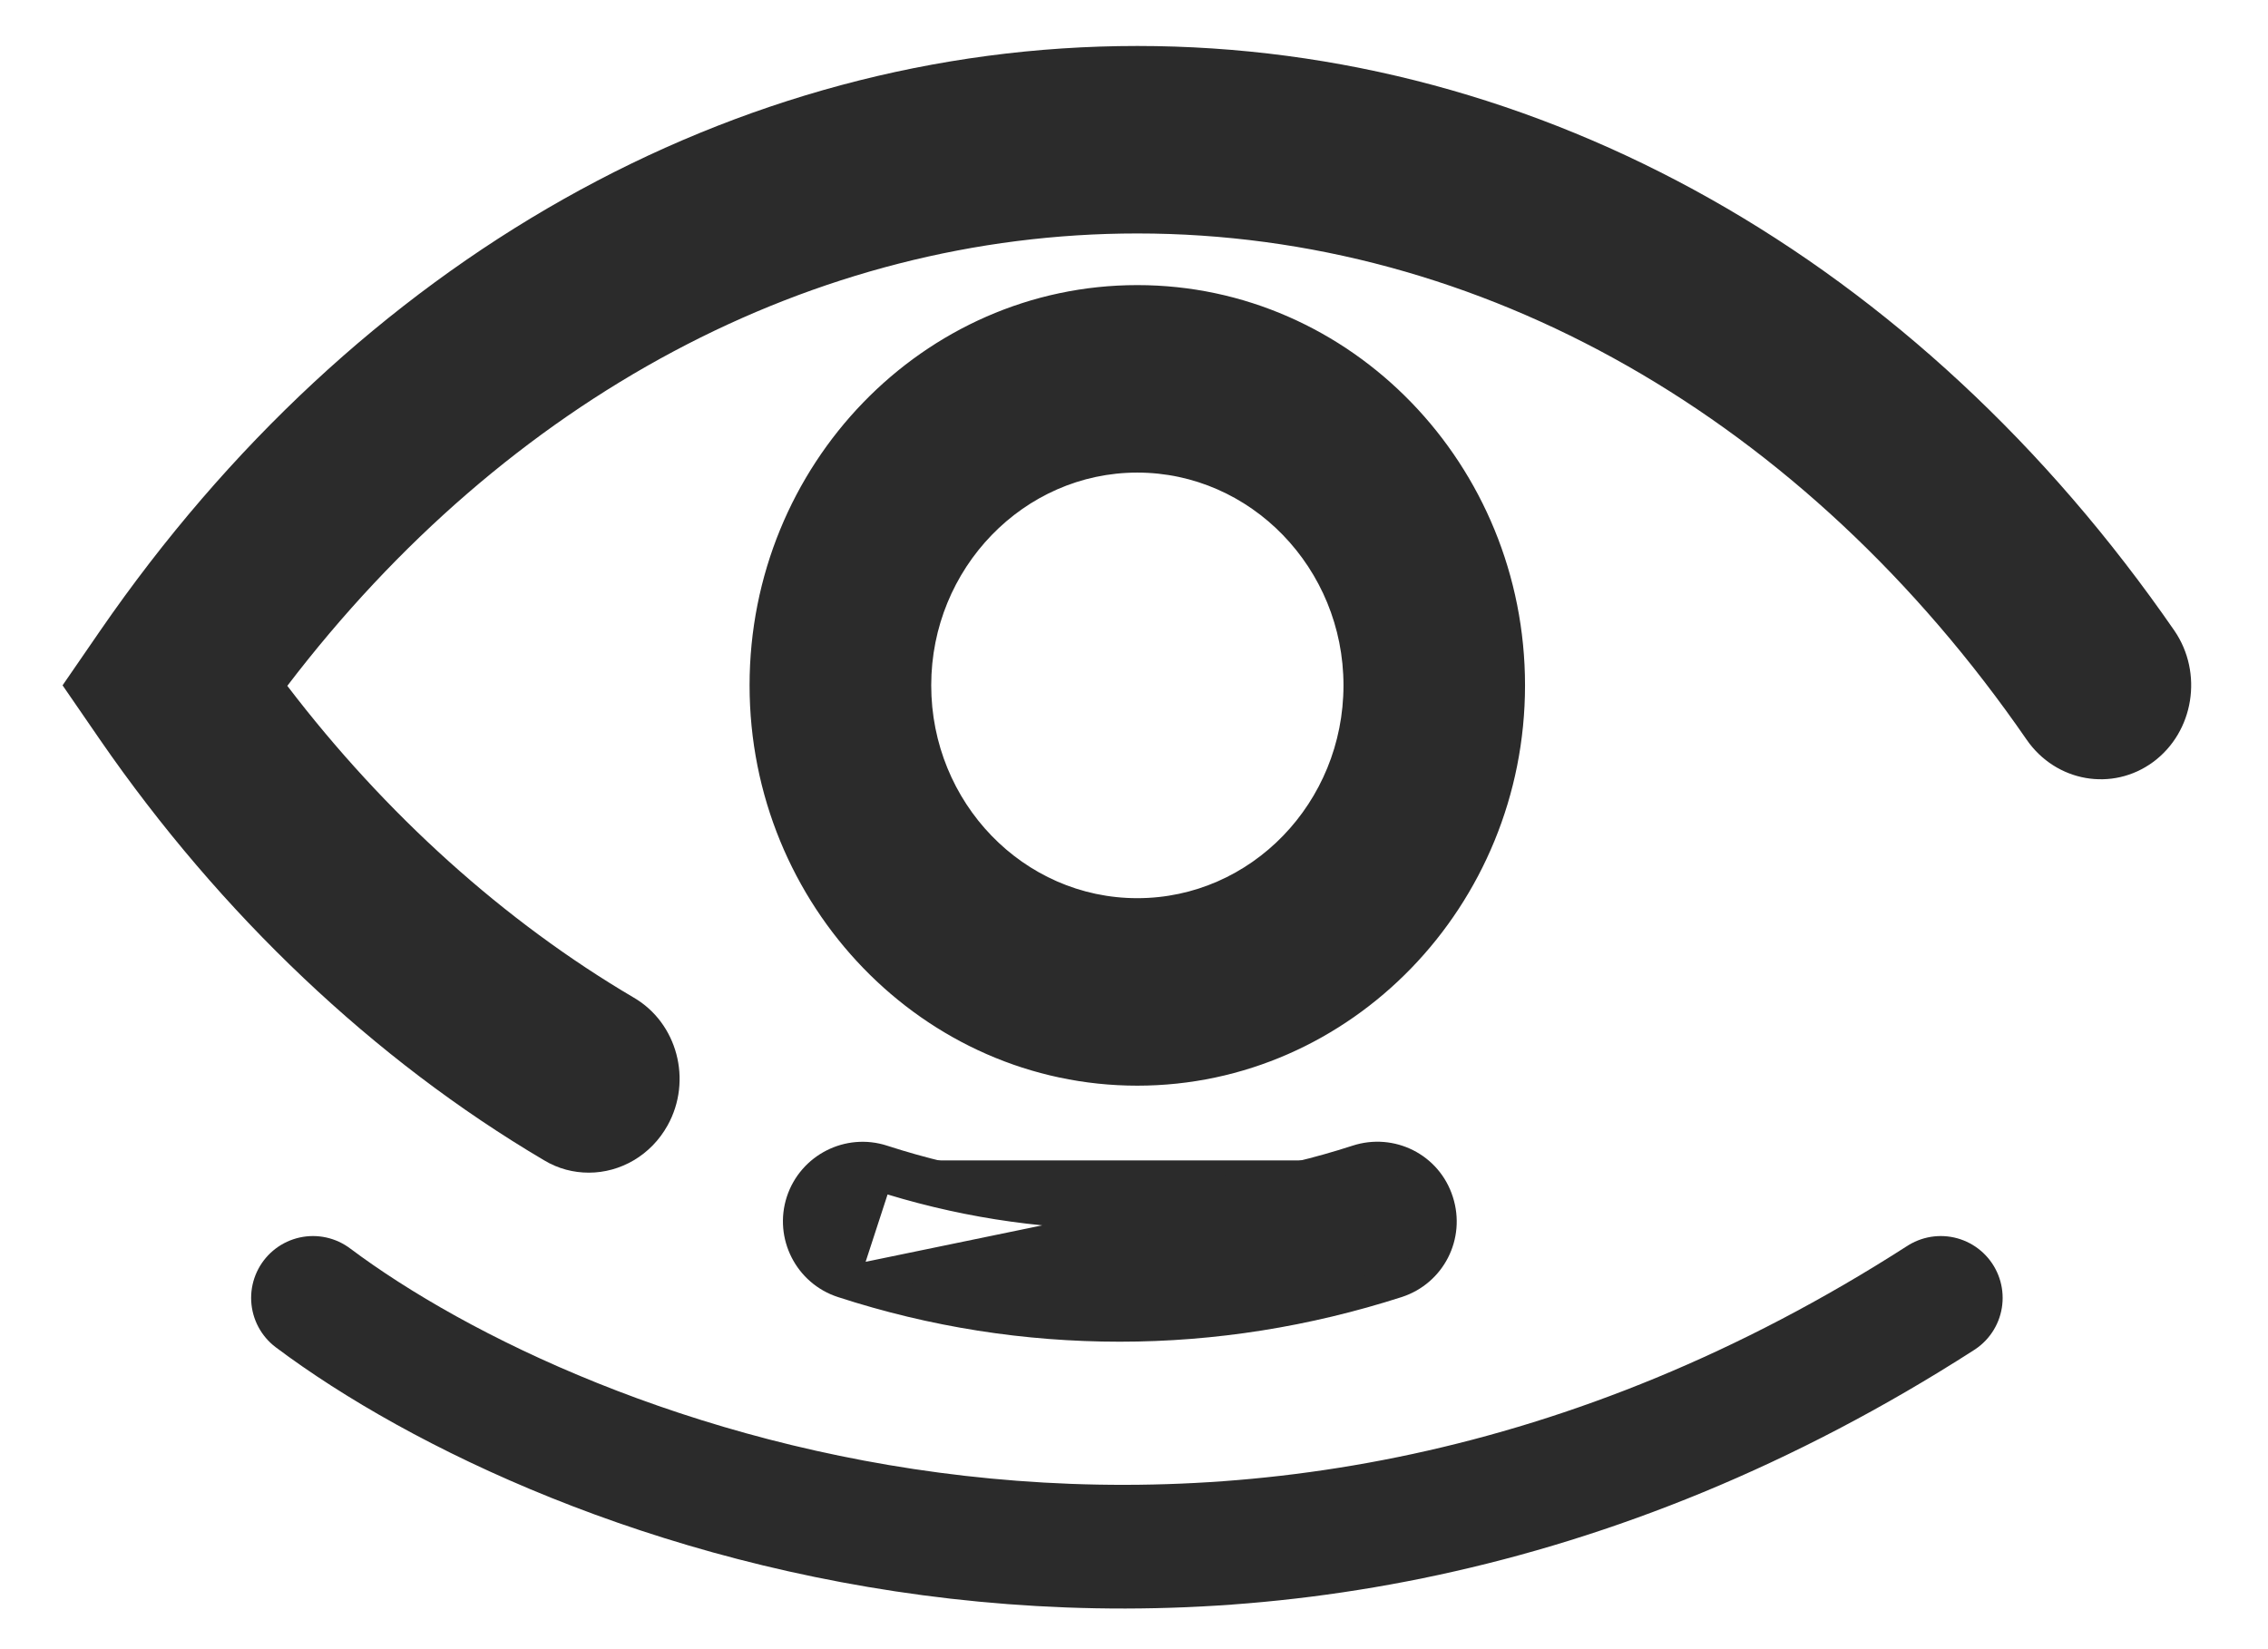
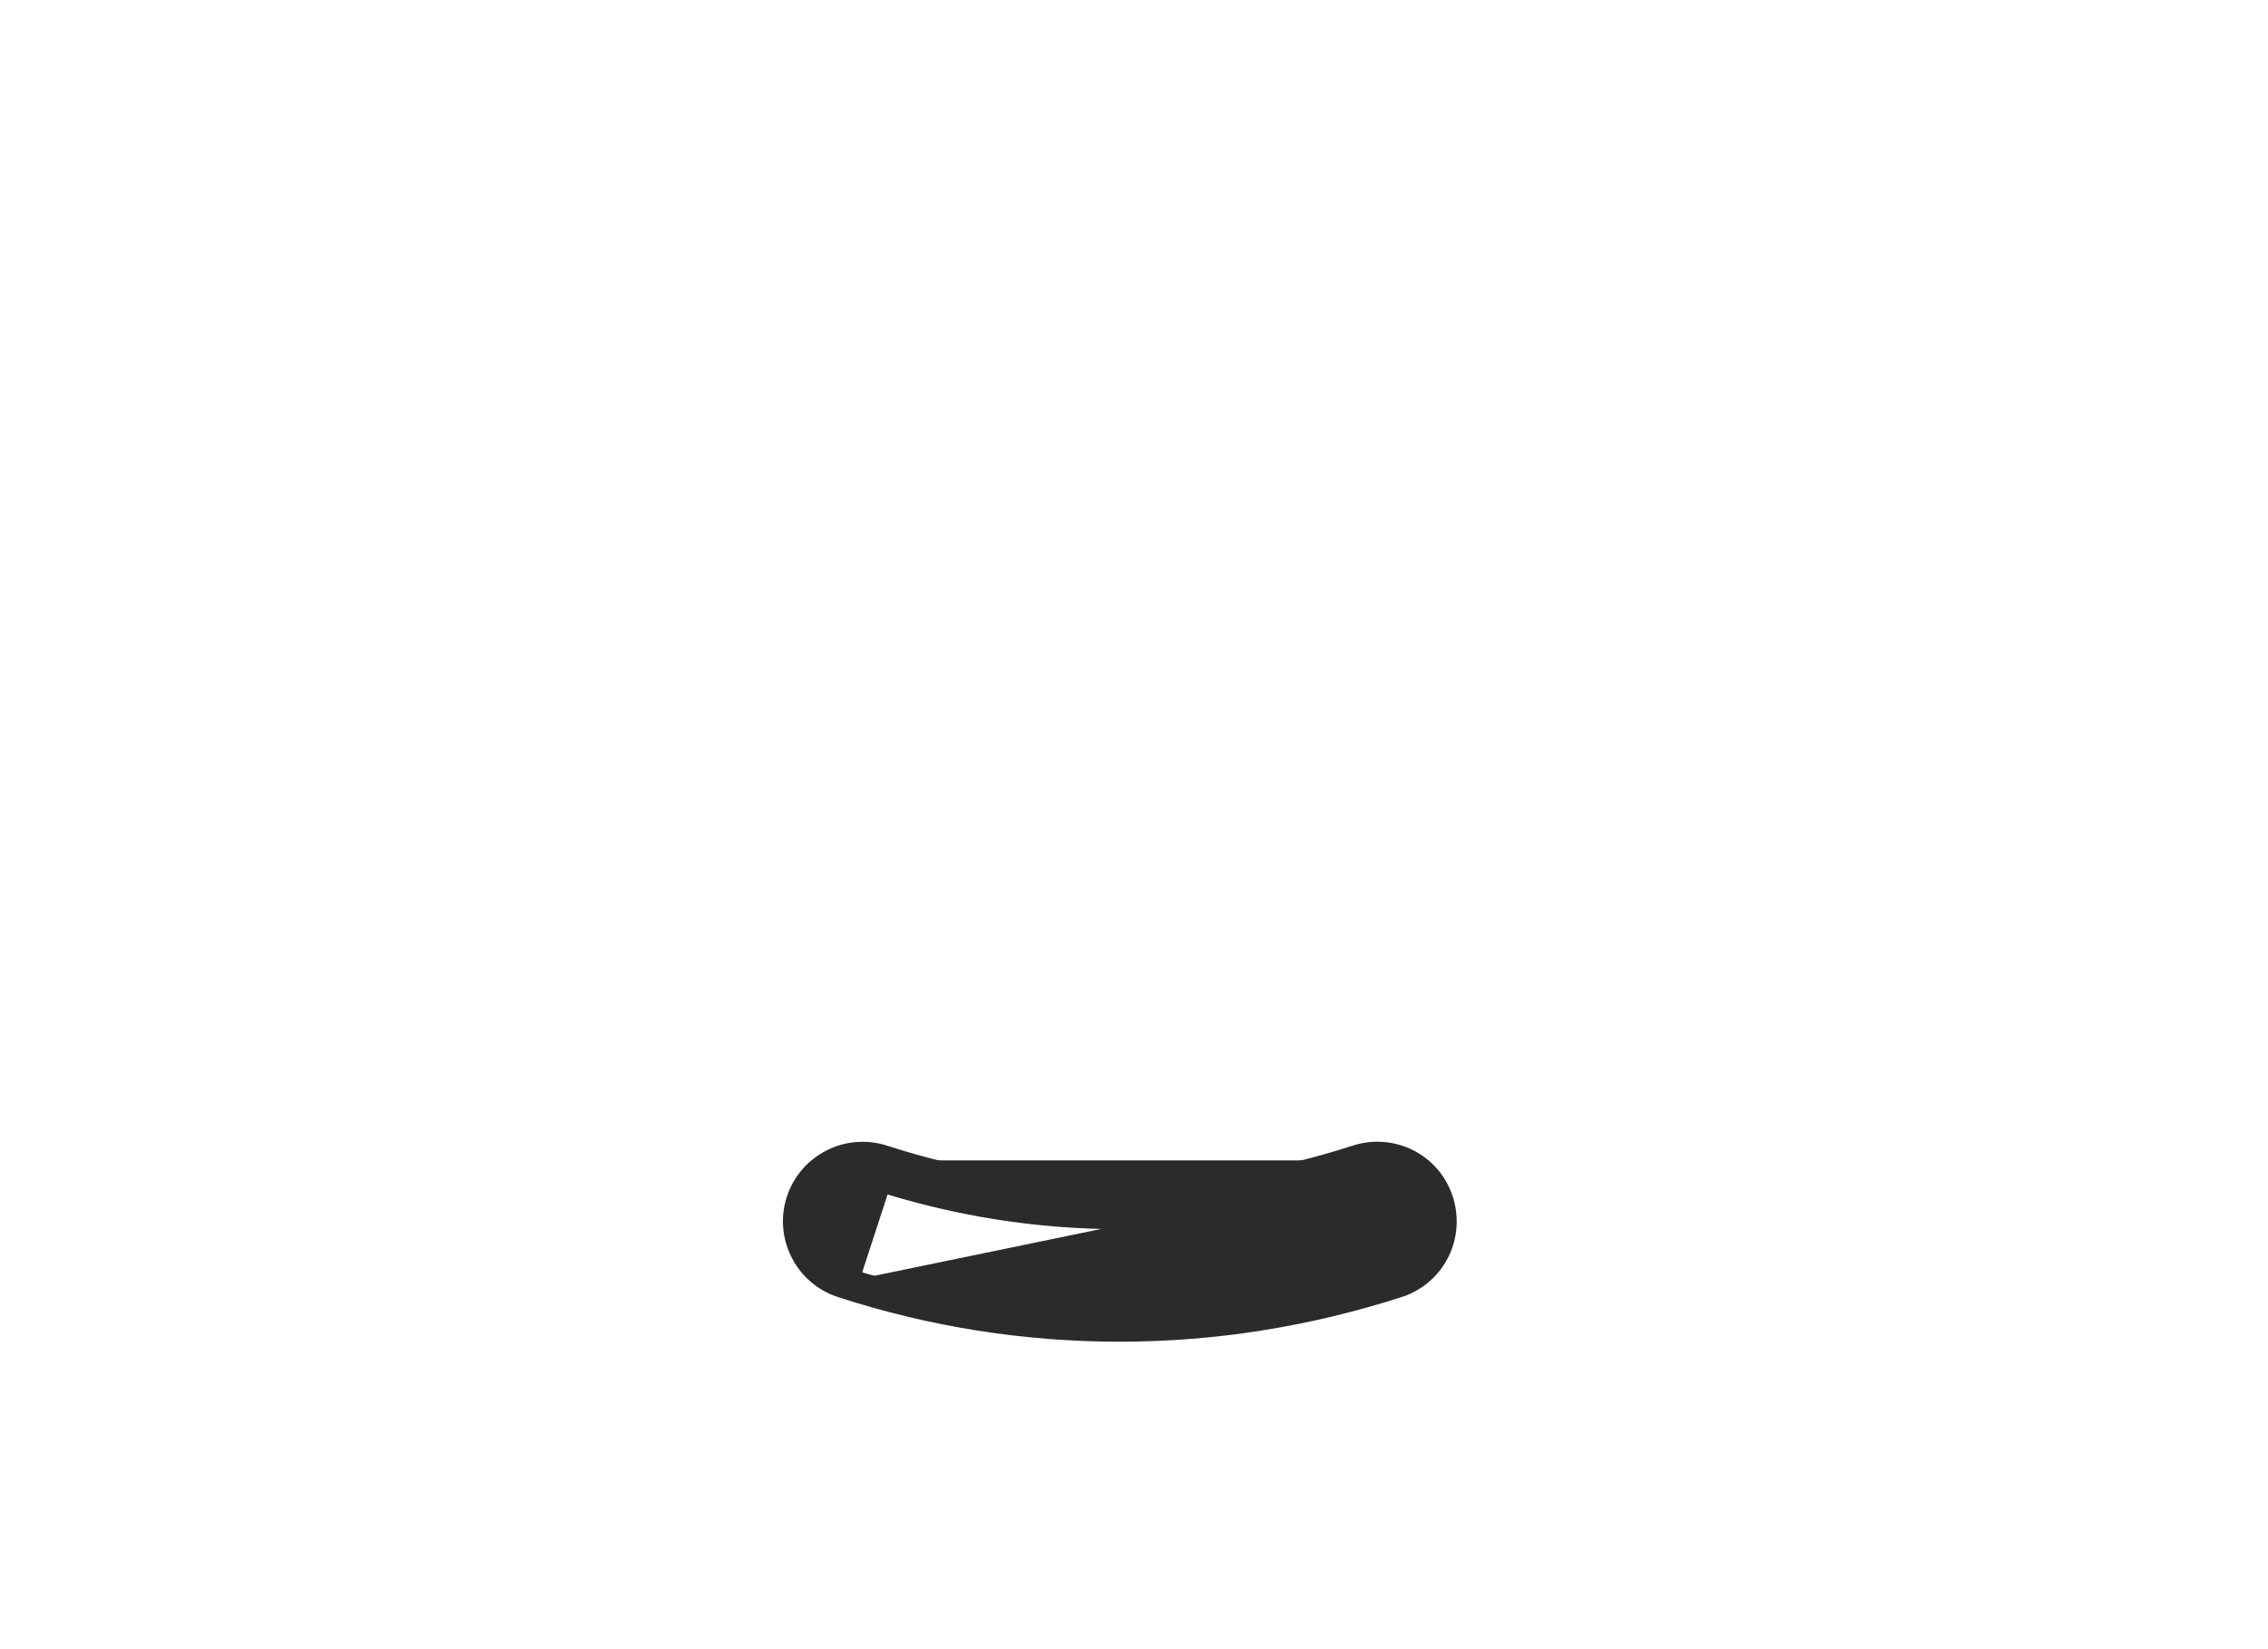
<svg xmlns="http://www.w3.org/2000/svg" width="22" height="16" viewBox="0 0 22 16" fill="none">
-   <path d="M11.032 2.766C8.956 2.766 7.271 4.51 7.271 6.649C7.271 8.788 8.961 10.533 11.032 10.533C13.104 10.533 14.793 8.788 14.793 6.649C14.793 4.51 13.108 2.766 11.032 2.766ZM11.032 8.714C9.927 8.714 9.033 7.786 9.033 6.649C9.033 5.513 9.931 4.585 11.032 4.585C12.133 4.585 13.032 5.513 13.032 6.649C13.032 7.786 12.138 8.714 11.032 8.714ZM21.093 6.12C18.604 2.515 14.937 0.446 11.032 0.446C7.123 0.446 3.456 2.515 0.971 6.12L0.607 6.649L0.971 7.178C2.14 8.872 3.627 10.282 5.276 11.256C5.415 11.34 5.564 11.377 5.712 11.377C6.017 11.377 6.314 11.21 6.476 10.918C6.718 10.482 6.57 9.925 6.148 9.679C4.894 8.941 3.739 7.902 2.787 6.654C4.921 3.856 7.891 2.265 11.032 2.265C14.362 2.265 17.507 4.056 19.66 7.178C19.943 7.586 20.491 7.684 20.887 7.392C21.282 7.099 21.372 6.529 21.093 6.12Z" fill="#2B2B2B" />
-   <path d="M8.174 12.441L8.174 12.441C7.848 12.335 7.669 11.983 7.775 11.657C7.882 11.331 8.233 11.152 8.559 11.258M8.174 12.441L8.513 11.401M8.174 12.441C9.056 12.728 9.955 12.867 10.863 12.867C11.771 12.867 12.674 12.723 13.551 12.441L13.551 12.441C13.877 12.335 14.056 11.988 13.95 11.658C13.844 11.324 13.49 11.152 13.166 11.258M8.174 12.441L13.212 11.401M8.559 11.258C8.559 11.258 8.559 11.258 8.559 11.258L8.513 11.401M8.559 11.258C8.559 11.258 8.559 11.258 8.559 11.258L8.513 11.401M8.559 11.258C10.067 11.747 11.658 11.747 13.166 11.258M8.513 11.401C10.051 11.9 11.674 11.9 13.212 11.401M13.166 11.258C13.166 11.258 13.166 11.258 13.166 11.258L13.212 11.401M13.166 11.258L13.212 11.401" fill="#2B2B2B" stroke="#2B2B2B" stroke-width="0.3" />
-   <path d="M3.036 12.592C5.465 14.413 12.024 16.964 18.826 12.592" stroke="#2B2B2B" stroke-width="1.2" stroke-linecap="round" />
+   <path d="M8.174 12.441L8.174 12.441C7.848 12.335 7.669 11.983 7.775 11.657C7.882 11.331 8.233 11.152 8.559 11.258M8.174 12.441L8.513 11.401M8.174 12.441C9.056 12.728 9.955 12.867 10.863 12.867C11.771 12.867 12.674 12.723 13.551 12.441L13.551 12.441C13.877 12.335 14.056 11.988 13.95 11.658C13.844 11.324 13.49 11.152 13.166 11.258L13.212 11.401M8.559 11.258C8.559 11.258 8.559 11.258 8.559 11.258L8.513 11.401M8.559 11.258C8.559 11.258 8.559 11.258 8.559 11.258L8.513 11.401M8.559 11.258C10.067 11.747 11.658 11.747 13.166 11.258M8.513 11.401C10.051 11.9 11.674 11.9 13.212 11.401M13.166 11.258C13.166 11.258 13.166 11.258 13.166 11.258L13.212 11.401M13.166 11.258L13.212 11.401" fill="#2B2B2B" stroke="#2B2B2B" stroke-width="0.3" />
</svg>